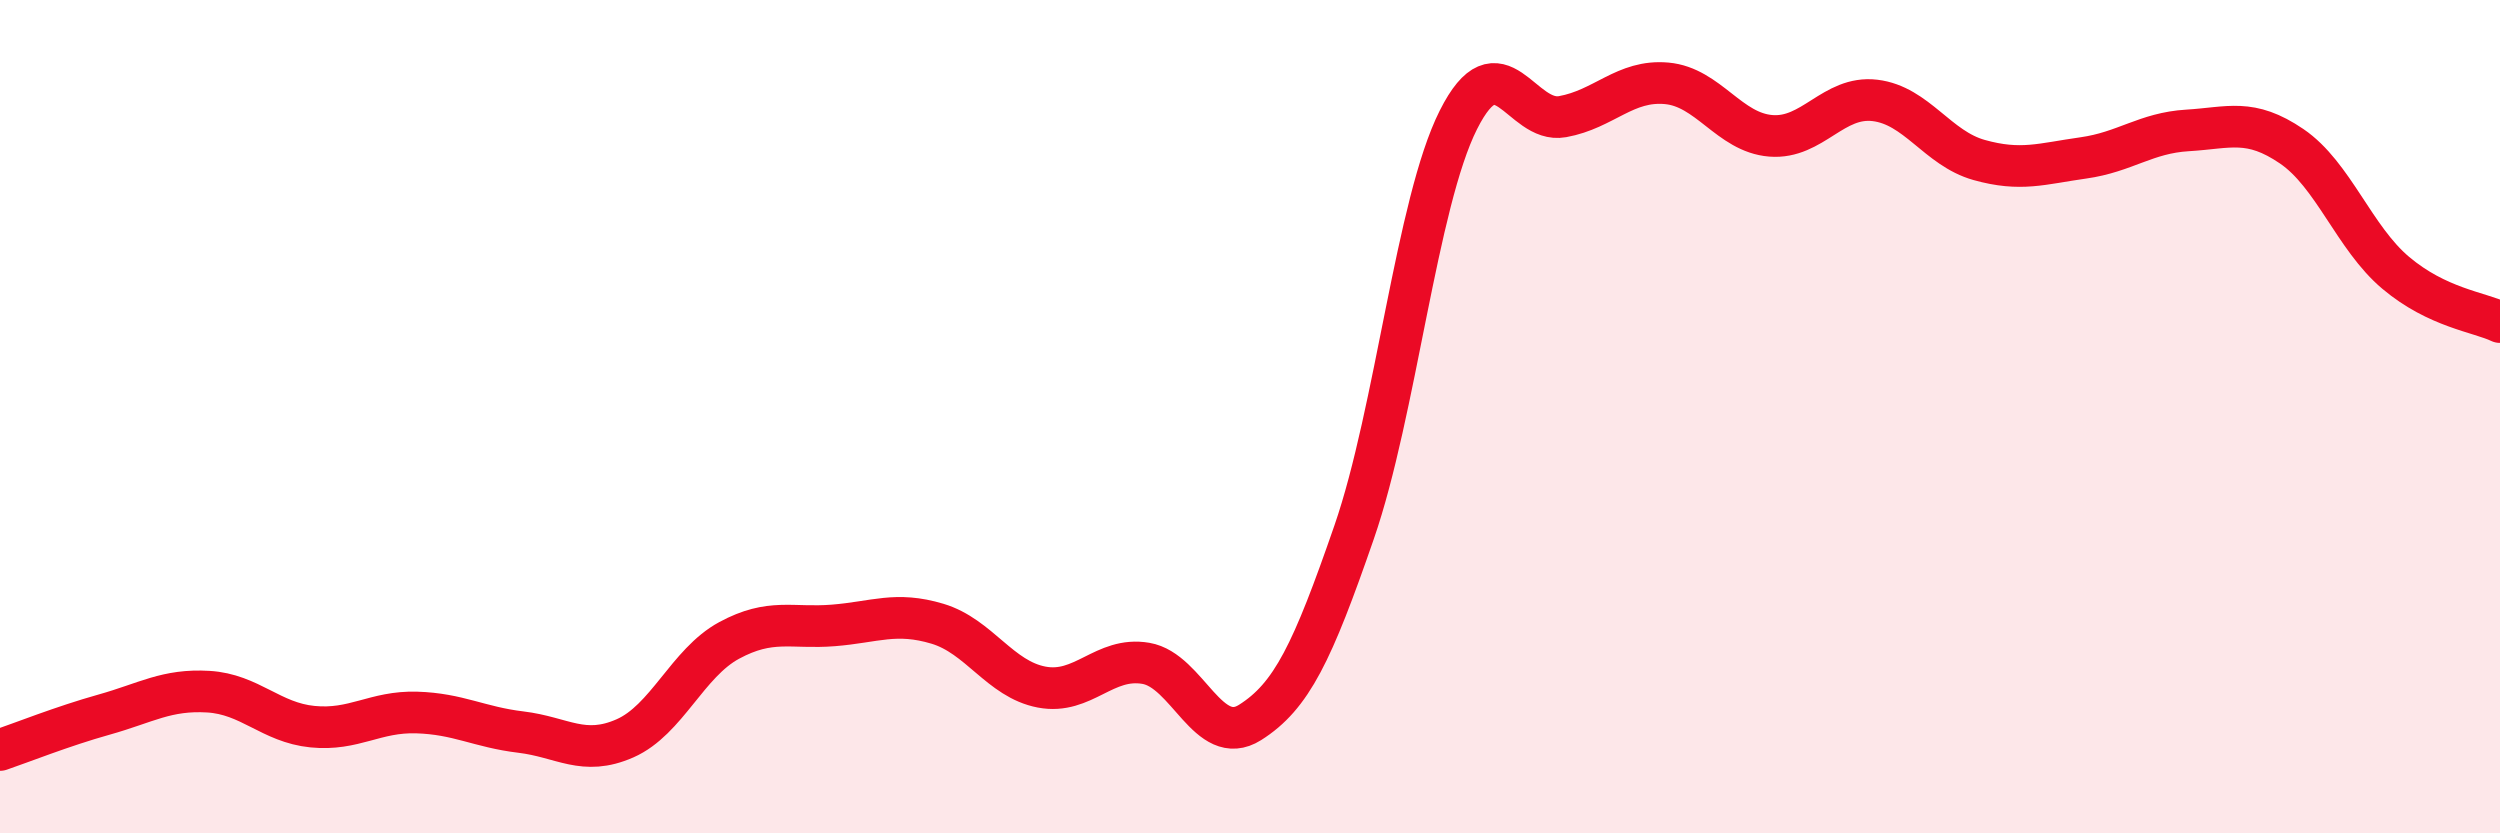
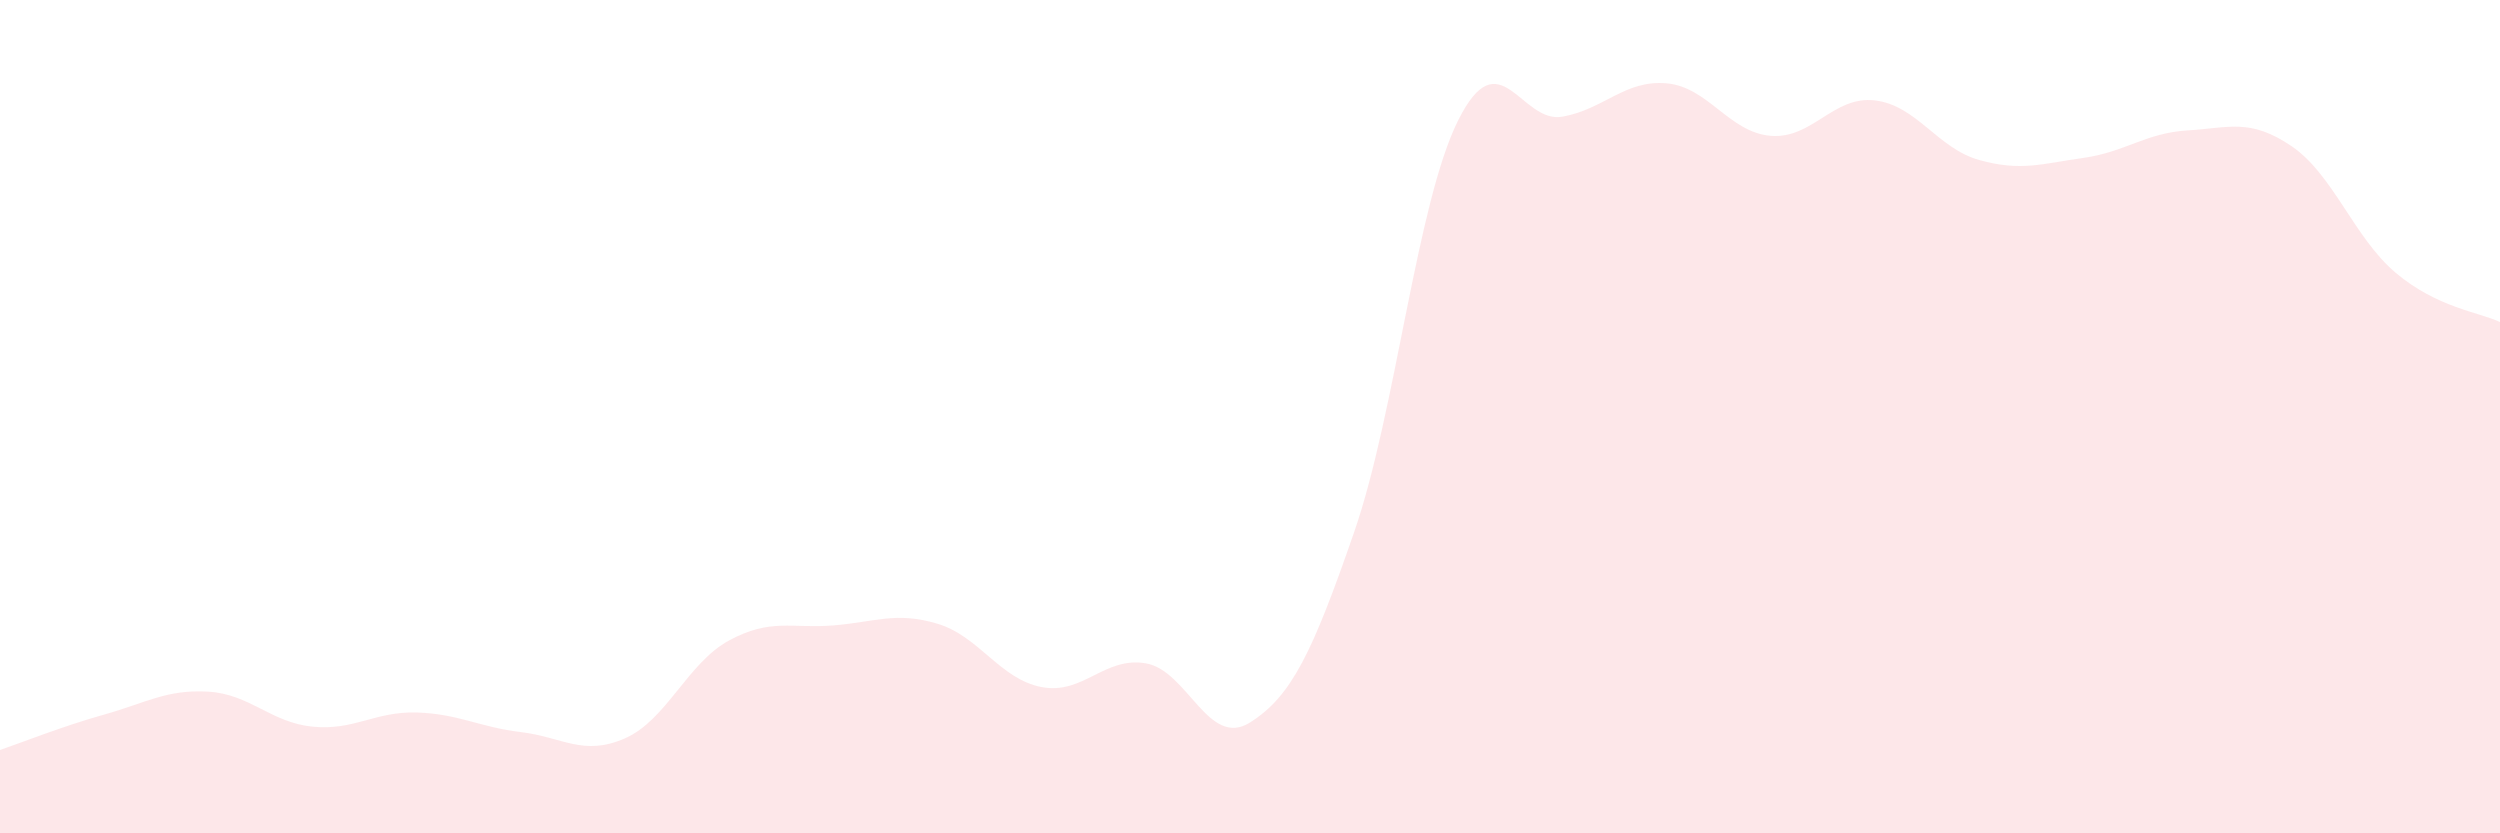
<svg xmlns="http://www.w3.org/2000/svg" width="60" height="20" viewBox="0 0 60 20">
  <path d="M 0,18 C 0.5,17.83 1.5,17.43 2.5,17.15 C 3.5,16.87 4,16.54 5,16.6 C 6,16.66 6.5,17.34 7.5,17.44 C 8.5,17.54 9,17.07 10,17.1 C 11,17.13 11.5,17.45 12.5,17.57 C 13.5,17.69 14,18.16 15,17.72 C 16,17.28 16.5,15.91 17.5,15.37 C 18.5,14.83 19,15.09 20,15.01 C 21,14.93 21.5,14.67 22.5,14.97 C 23.5,15.27 24,16.3 25,16.49 C 26,16.68 26.5,15.75 27.5,15.92 C 28.5,16.09 29,17.97 30,17.34 C 31,16.71 31.5,15.66 32.5,12.77 C 33.5,9.88 34,4.87 35,2.88 C 36,0.89 36.5,2.98 37.5,2.8 C 38.5,2.62 39,1.91 40,2 C 41,2.09 41.5,3.18 42.5,3.26 C 43.5,3.34 44,2.29 45,2.41 C 46,2.53 46.5,3.56 47.5,3.84 C 48.5,4.12 49,3.93 50,3.79 C 51,3.65 51.5,3.19 52.5,3.13 C 53.5,3.07 54,2.83 55,3.51 C 56,4.19 56.5,5.71 57.5,6.55 C 58.5,7.39 59.5,7.49 60,7.73L60 20L0 20Z" fill="#EB0A25" opacity="0.1" stroke-linecap="round" stroke-linejoin="round" />
-   <path d="M 0,18 C 0.5,17.83 1.5,17.43 2.5,17.15 C 3.5,16.87 4,16.54 5,16.6 C 6,16.66 6.5,17.34 7.5,17.44 C 8.5,17.54 9,17.07 10,17.1 C 11,17.13 11.5,17.45 12.5,17.57 C 13.5,17.69 14,18.16 15,17.72 C 16,17.28 16.5,15.91 17.5,15.37 C 18.5,14.83 19,15.09 20,15.01 C 21,14.93 21.5,14.67 22.5,14.97 C 23.5,15.27 24,16.3 25,16.49 C 26,16.68 26.5,15.75 27.5,15.92 C 28.5,16.09 29,17.97 30,17.34 C 31,16.71 31.5,15.66 32.5,12.77 C 33.5,9.88 34,4.87 35,2.88 C 36,0.89 36.5,2.98 37.5,2.8 C 38.5,2.62 39,1.91 40,2 C 41,2.09 41.5,3.18 42.5,3.26 C 43.5,3.34 44,2.29 45,2.41 C 46,2.53 46.5,3.56 47.5,3.84 C 48.5,4.12 49,3.93 50,3.79 C 51,3.65 51.5,3.19 52.5,3.13 C 53.5,3.07 54,2.83 55,3.51 C 56,4.19 56.5,5.71 57.5,6.55 C 58.5,7.39 59.5,7.49 60,7.73" stroke="#EB0A25" stroke-width="1" fill="none" stroke-linecap="round" stroke-linejoin="round" />
</svg>